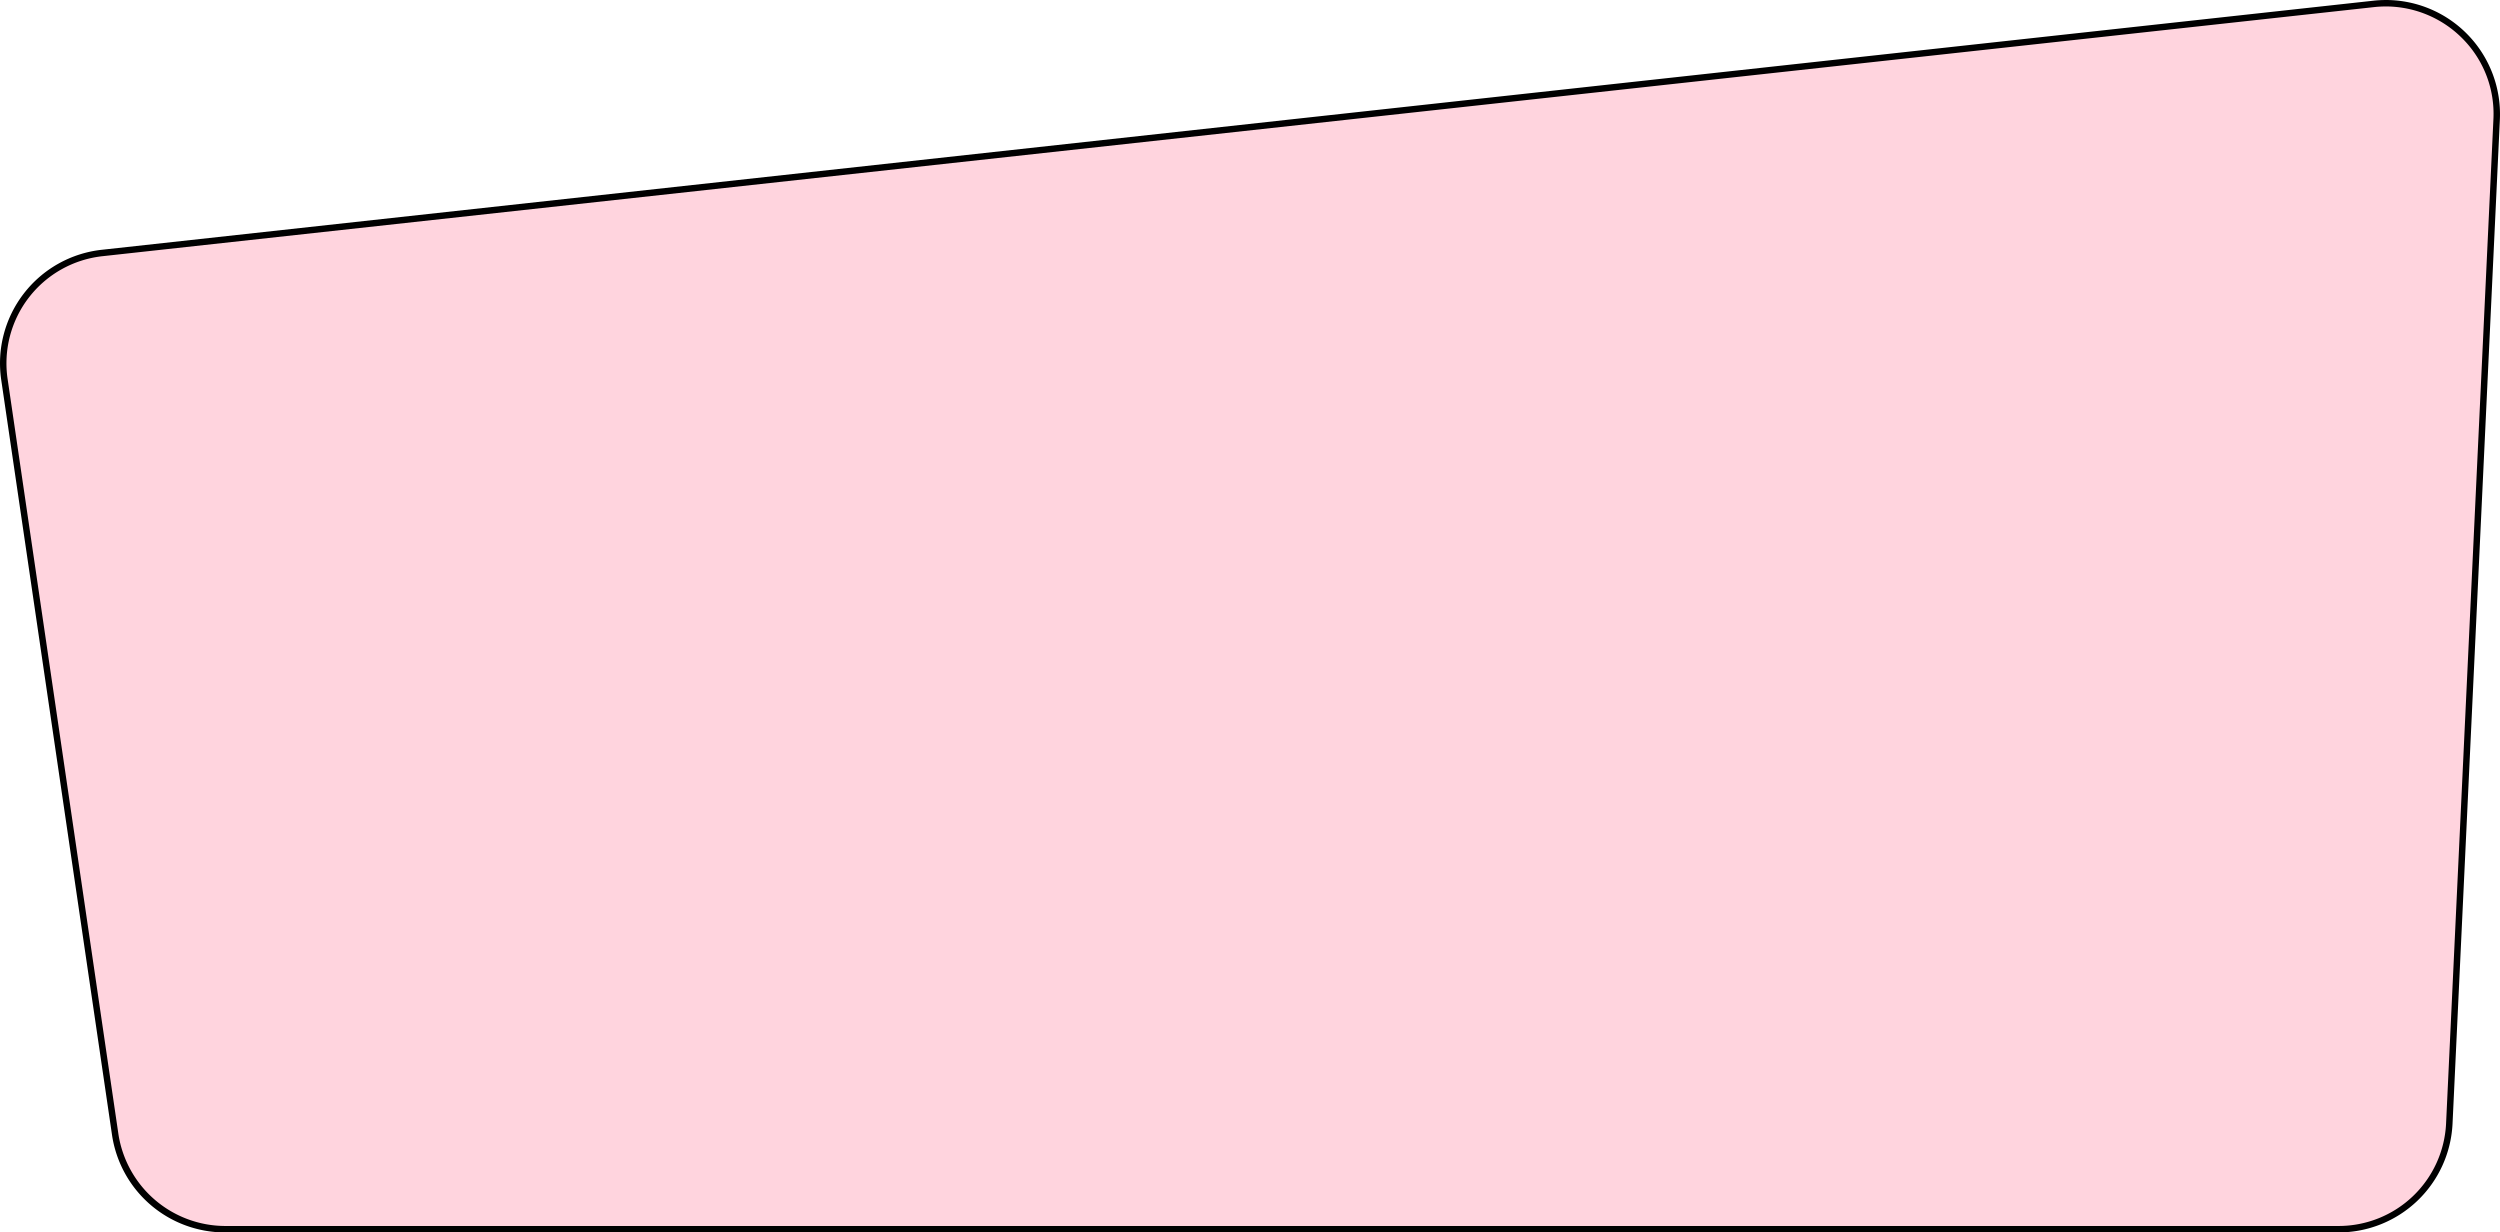
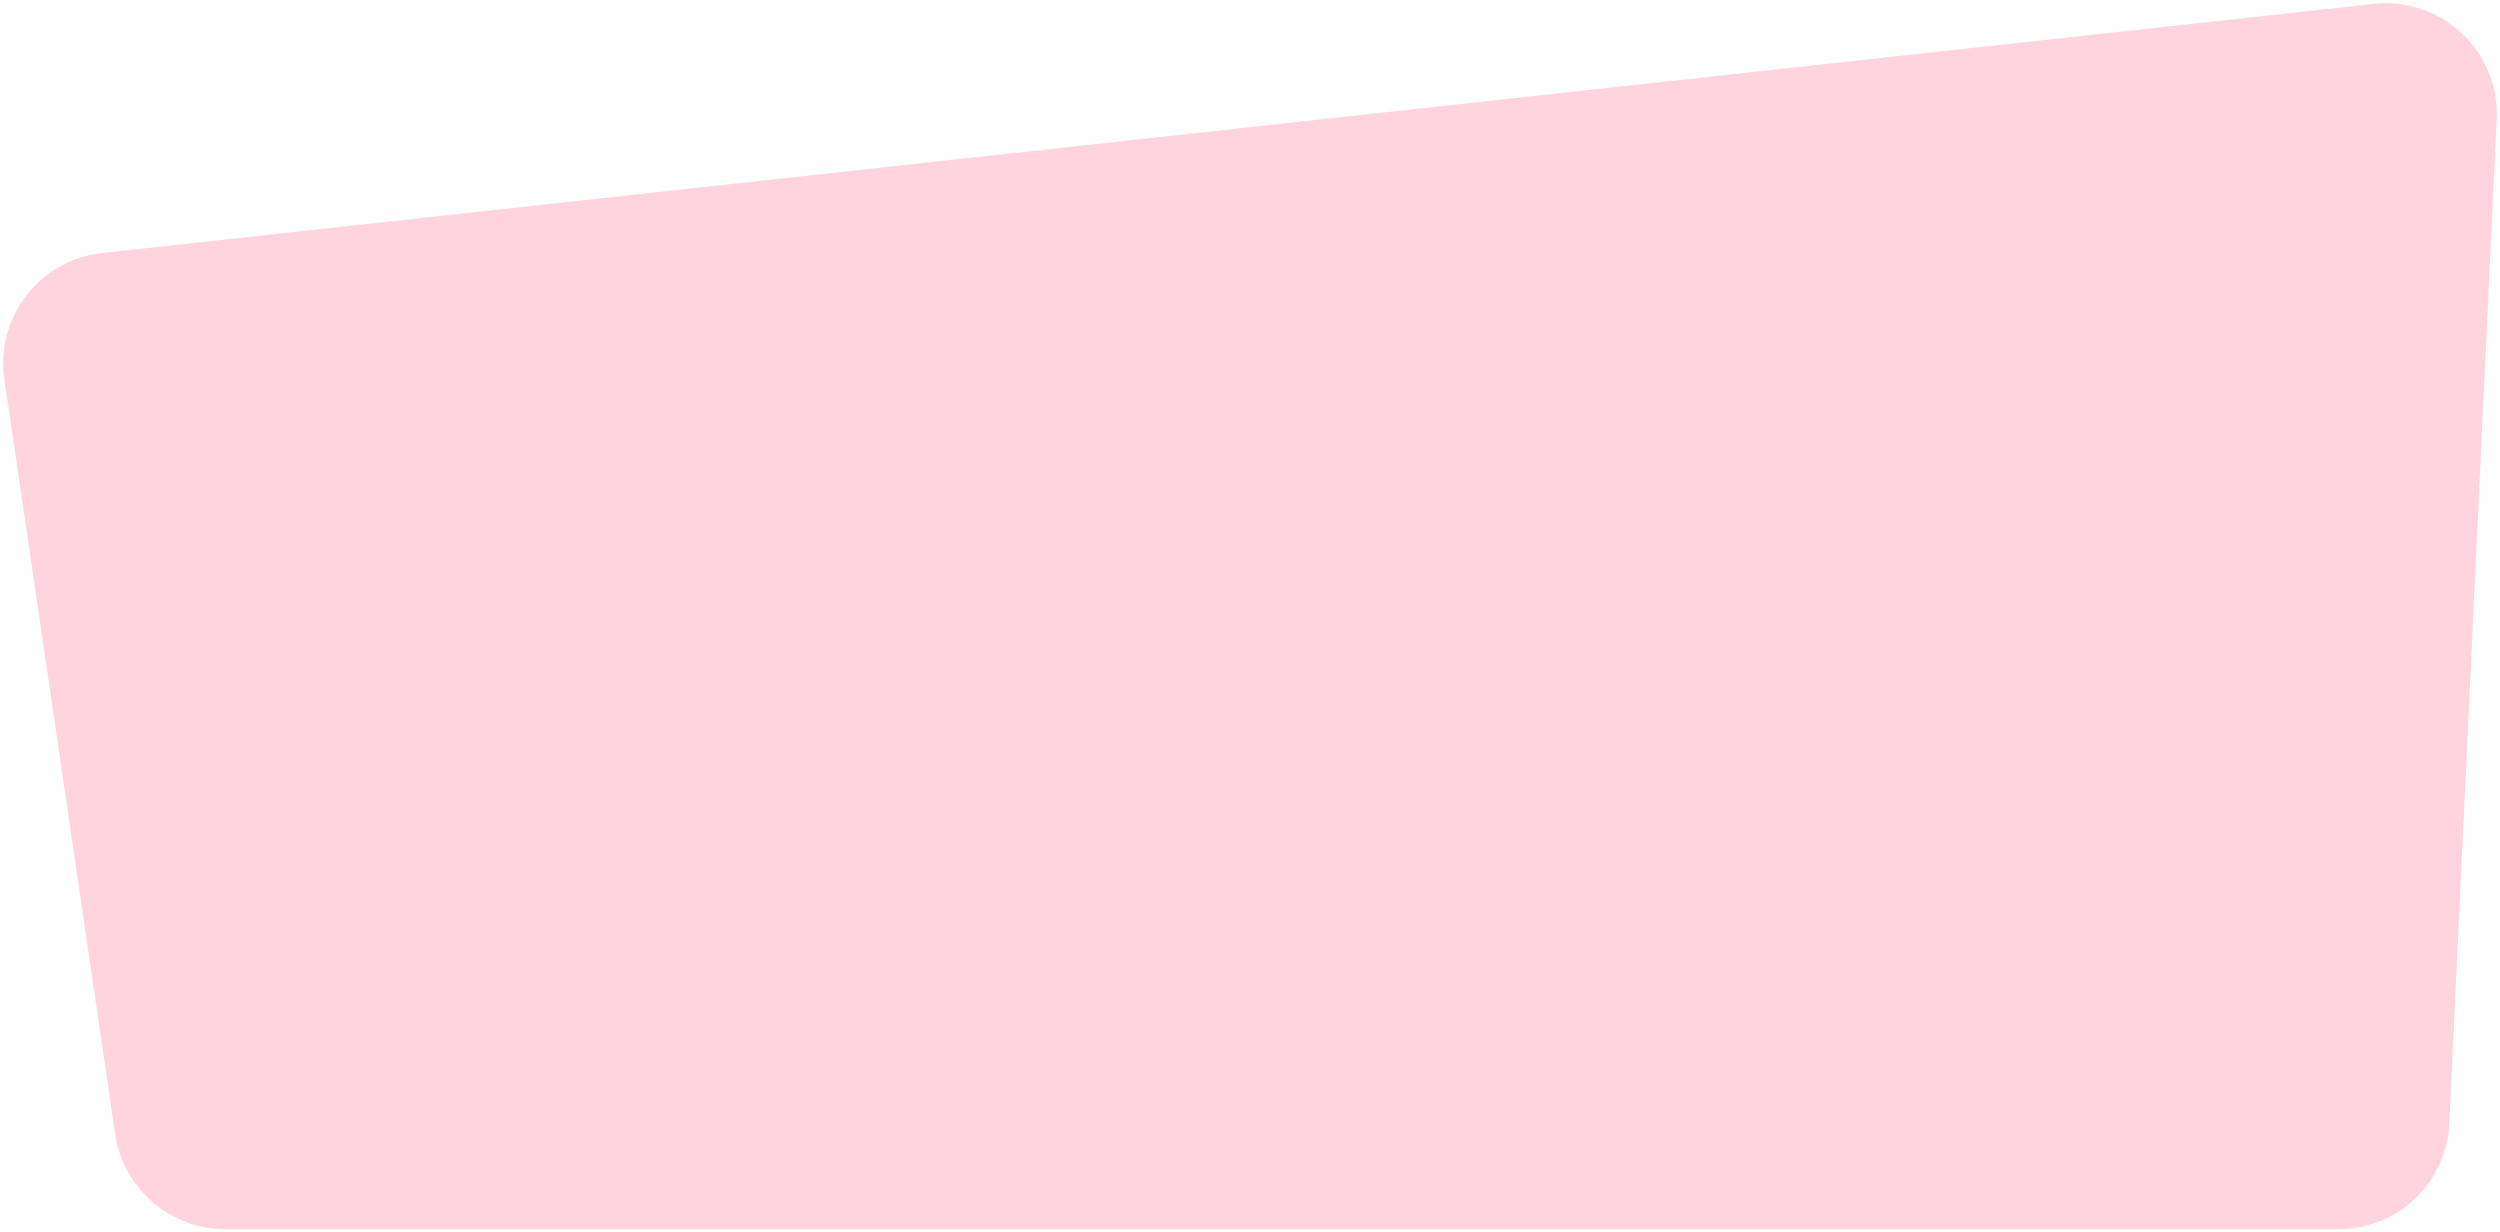
<svg xmlns="http://www.w3.org/2000/svg" width="387.677" height="191.114" viewBox="0 0 387.677 191.114">
  <g id="Сгруппировать_488" data-name="Сгруппировать 488" transform="translate(-0.001 -26.234)">
    <path id="Контур_2497" data-name="Контур 2497" d="M34.891,216.848a17.308,17.308,0,0,1-17.028-14.712L.685,85.072A17.21,17.21,0,0,1,15.838,65.465L368.091,26.839A17.473,17.473,0,0,1,370,26.734a17.261,17.261,0,0,1,12.426,5.339,17.051,17.051,0,0,1,4.733,12.685l-7.34,155.69a17.188,17.188,0,0,1-17.191,16.4Z" fill="#ffd4de" />
-     <path id="Контур_2498" data-name="Контур 2498" d="M370,27.234a16.762,16.762,0,0,1,12.063,5.184,16.552,16.552,0,0,1,4.594,12.316l-7.339,155.69a16.689,16.689,0,0,1-16.692,15.924H34.891a16.8,16.8,0,0,1-16.533-14.285L1.18,85A16.709,16.709,0,0,1,15.892,65.963L368.145,27.336a17.007,17.007,0,0,1,1.857-.1m0-1a17.9,17.9,0,0,0-1.965.108L15.783,64.968A17.711,17.711,0,0,0,.191,85.145L17.368,202.209a17.711,17.711,0,0,0,17.523,15.139H362.628a17.71,17.71,0,0,0,17.691-16.877l7.339-155.69A17.714,17.714,0,0,0,370,26.234" />
  </g>
</svg>